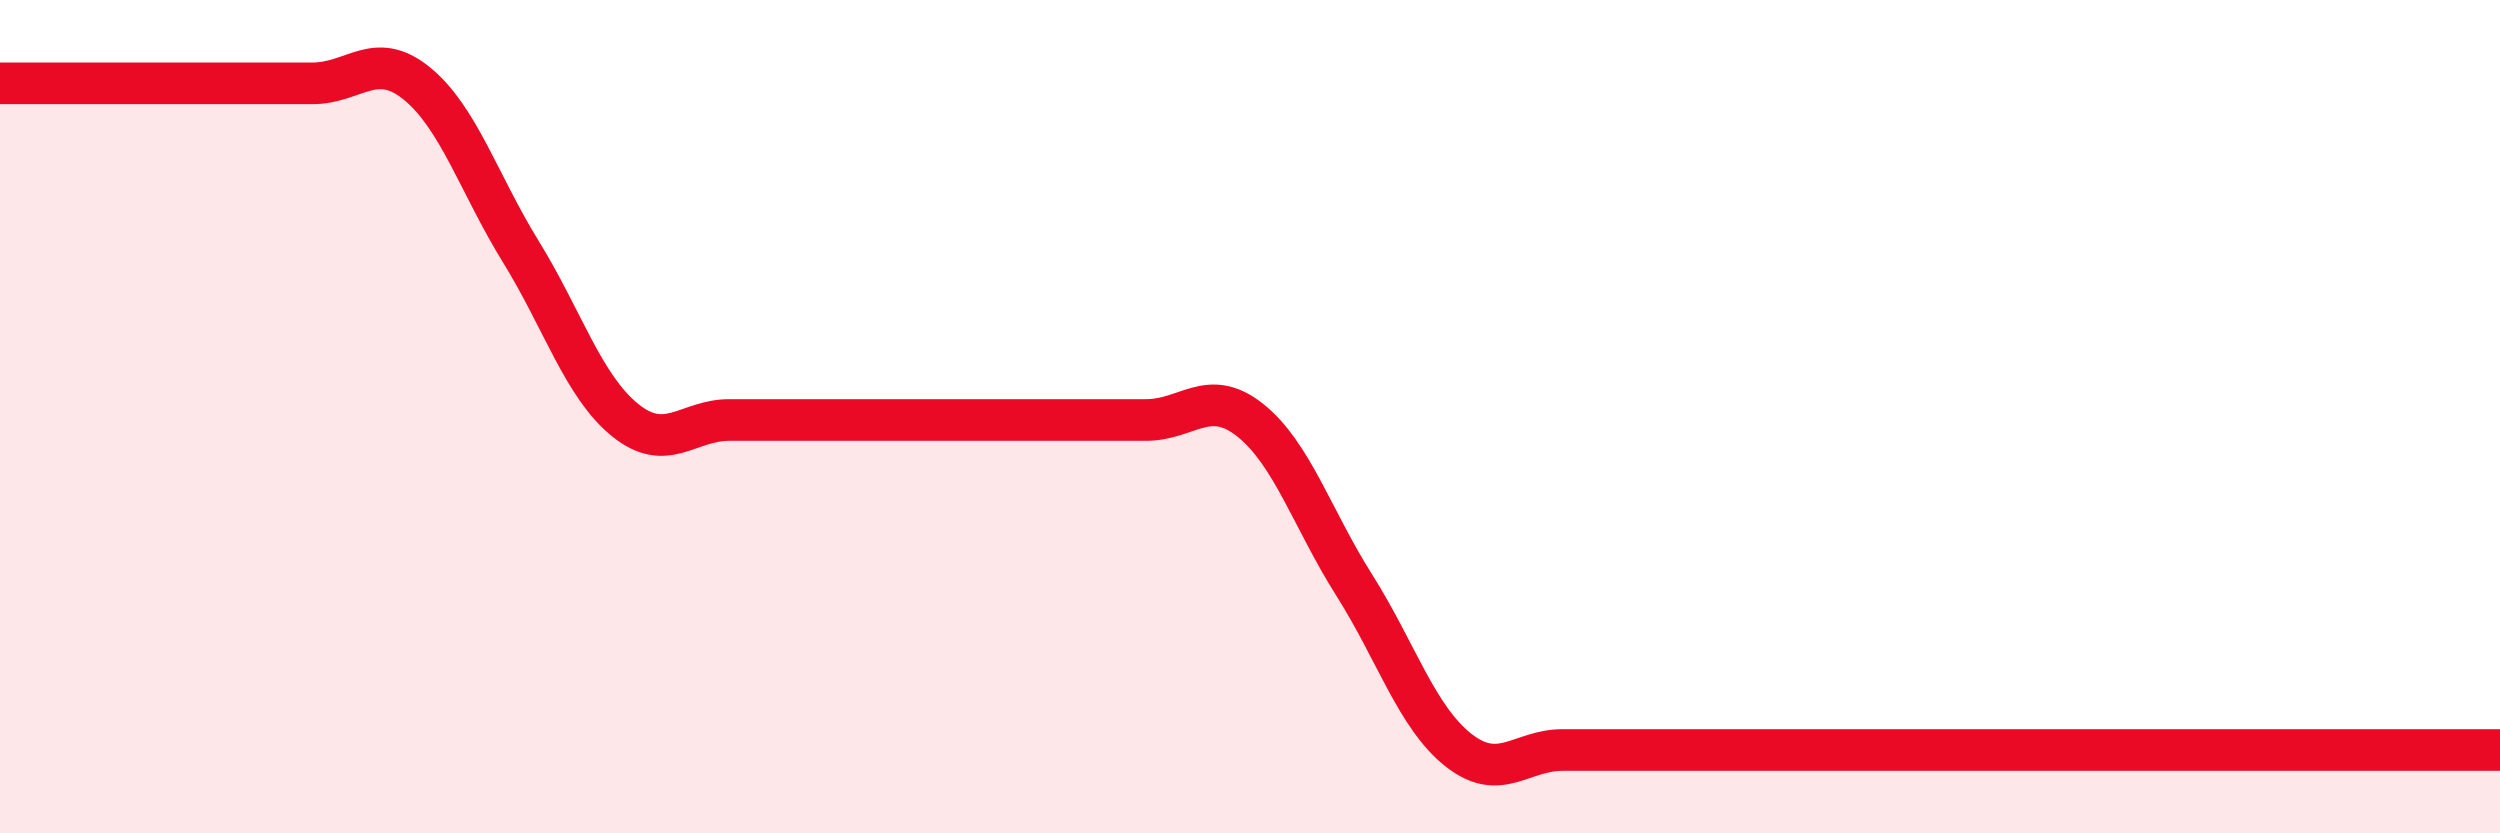
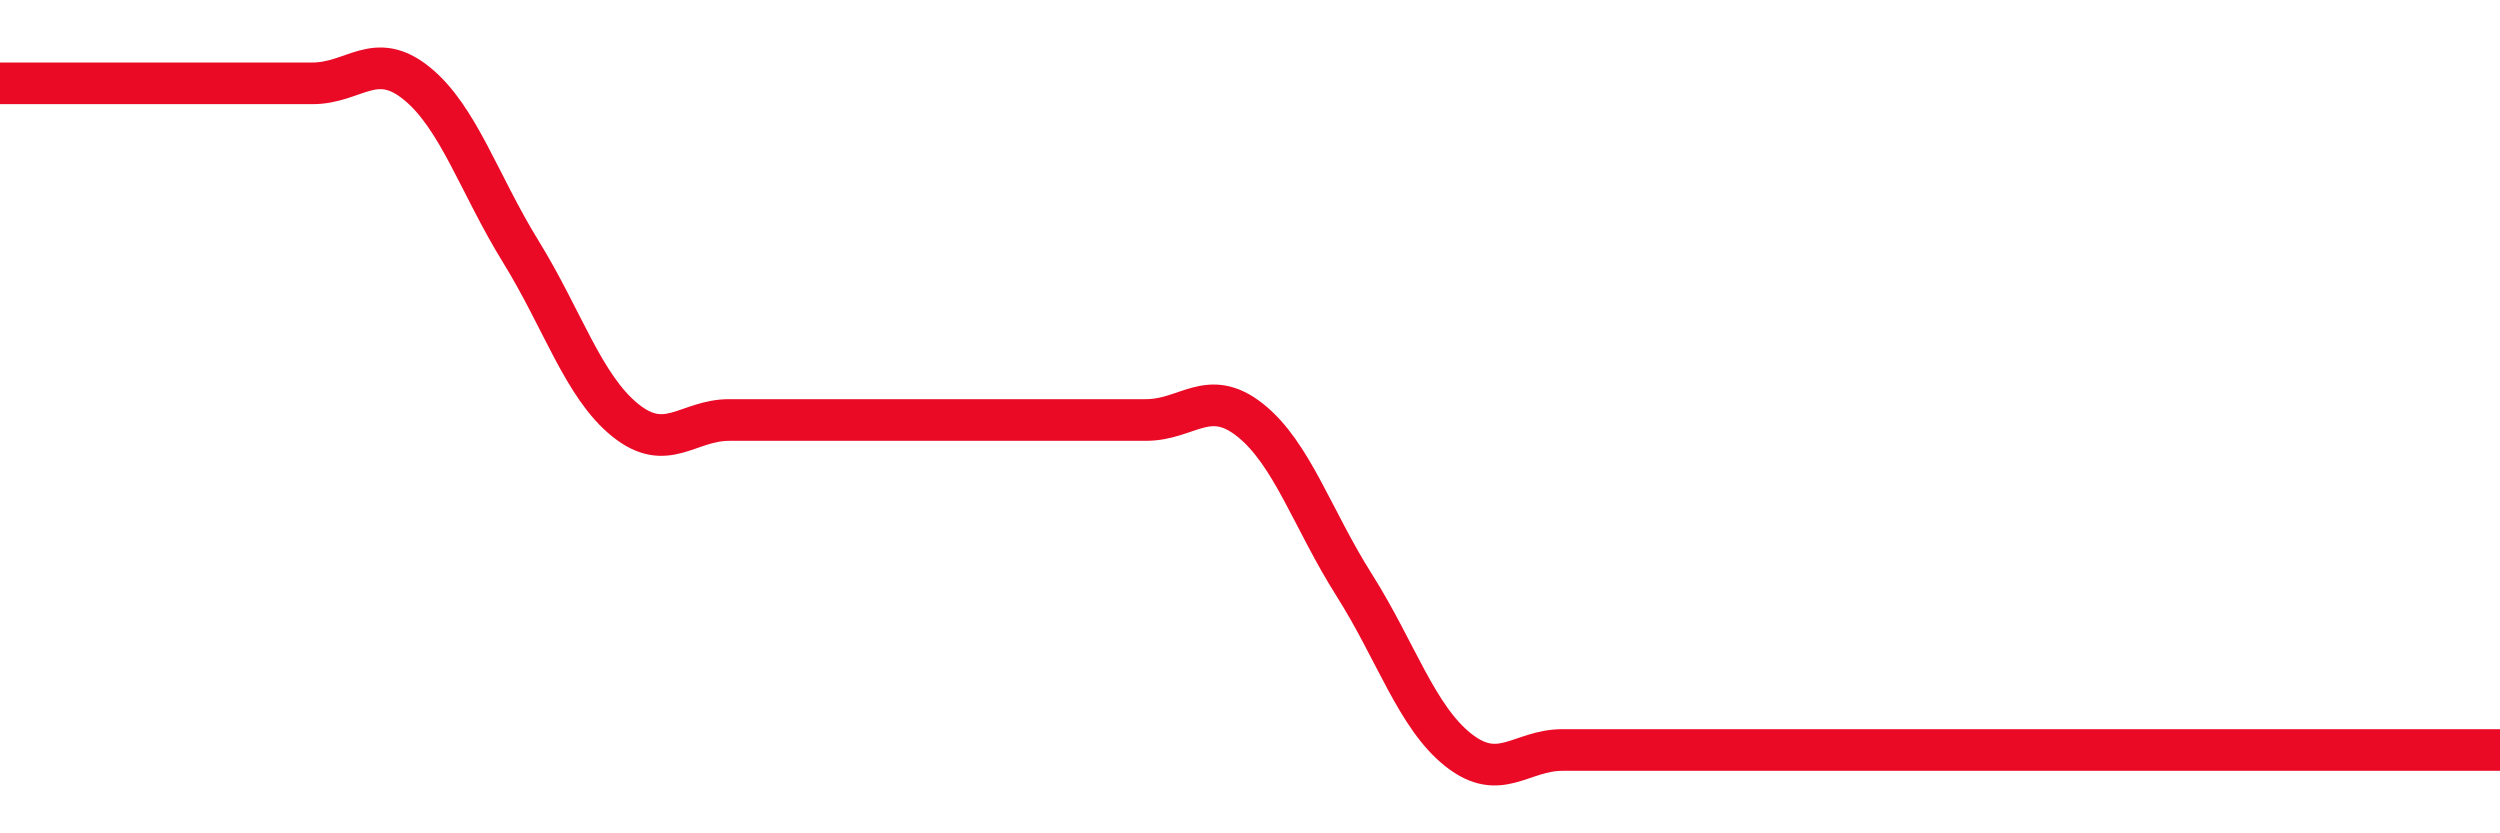
<svg xmlns="http://www.w3.org/2000/svg" width="60" height="20" viewBox="0 0 60 20">
-   <path d="M 0,2 C 0.5,2 1.5,2 2.5,2 C 3.5,2 4,2 5,2 C 6,2 6.5,2 7.5,2 C 8.5,2 9,1.19 10,2 C 11,2.81 11.5,4.42 12.5,6.04 C 13.5,7.66 14,9.27 15,10.08 C 16,10.89 16.5,10.08 17.5,10.08 C 18.5,10.08 19,10.08 20,10.08 C 21,10.08 21.5,10.08 22.5,10.08 C 23.5,10.08 24,10.08 25,10.08 C 26,10.08 26.5,10.08 27.5,10.08 C 28.5,10.08 29,9.29 30,10.08 C 31,10.87 31.5,12.46 32.5,14.04 C 33.5,15.62 34,17.21 35,18 C 36,18.79 36.5,18 37.5,18 C 38.5,18 39,18 40,18 C 41,18 41.5,18 42.5,18 C 43.5,18 44,18 45,18 C 46,18 46.5,18 47.5,18 C 48.5,18 49,18 50,18 C 51,18 51.5,18 52.5,18 C 53.5,18 54,18 55,18 C 56,18 56.5,18 57.5,18 C 58.5,18 59.5,18 60,18L60 20L0 20Z" fill="#EB0A25" opacity="0.1" stroke-linecap="round" stroke-linejoin="round" />
-   <path d="M 0,2 C 0.5,2 1.5,2 2.5,2 C 3.5,2 4,2 5,2 C 6,2 6.5,2 7.5,2 C 8.5,2 9,1.19 10,2 C 11,2.81 11.5,4.42 12.5,6.04 C 13.5,7.66 14,9.27 15,10.08 C 16,10.89 16.5,10.08 17.5,10.08 C 18.5,10.08 19,10.08 20,10.08 C 21,10.08 21.5,10.08 22.5,10.08 C 23.5,10.08 24,10.08 25,10.08 C 26,10.08 26.5,10.08 27.5,10.08 C 28.5,10.08 29,9.29 30,10.08 C 31,10.87 31.5,12.46 32.5,14.04 C 33.5,15.62 34,17.21 35,18 C 36,18.79 36.5,18 37.5,18 C 38.5,18 39,18 40,18 C 41,18 41.5,18 42.5,18 C 43.5,18 44,18 45,18 C 46,18 46.5,18 47.5,18 C 48.5,18 49,18 50,18 C 51,18 51.5,18 52.5,18 C 53.5,18 54,18 55,18 C 56,18 56.5,18 57.5,18 C 58.5,18 59.5,18 60,18" stroke="#EB0A25" stroke-width="1" fill="none" stroke-linecap="round" stroke-linejoin="round" />
+   <path d="M 0,2 C 0.5,2 1.5,2 2.5,2 C 3.5,2 4,2 5,2 C 6,2 6.5,2 7.5,2 C 8.5,2 9,1.19 10,2 C 11,2.81 11.5,4.42 12.5,6.04 C 13.5,7.66 14,9.27 15,10.08 C 16,10.89 16.5,10.08 17.5,10.08 C 18.5,10.08 19,10.08 20,10.08 C 21,10.08 21.5,10.08 22.5,10.08 C 23.5,10.08 24,10.08 25,10.08 C 26,10.08 26.5,10.08 27.5,10.08 C 28.5,10.08 29,9.29 30,10.08 C 31,10.87 31.5,12.46 32.5,14.04 C 33.5,15.62 34,17.21 35,18 C 36,18.79 36.5,18 37.5,18 C 38.5,18 39,18 40,18 C 41,18 41.5,18 42.5,18 C 46,18 46.5,18 47.5,18 C 48.5,18 49,18 50,18 C 51,18 51.5,18 52.5,18 C 53.5,18 54,18 55,18 C 56,18 56.5,18 57.5,18 C 58.5,18 59.5,18 60,18" stroke="#EB0A25" stroke-width="1" fill="none" stroke-linecap="round" stroke-linejoin="round" />
</svg>